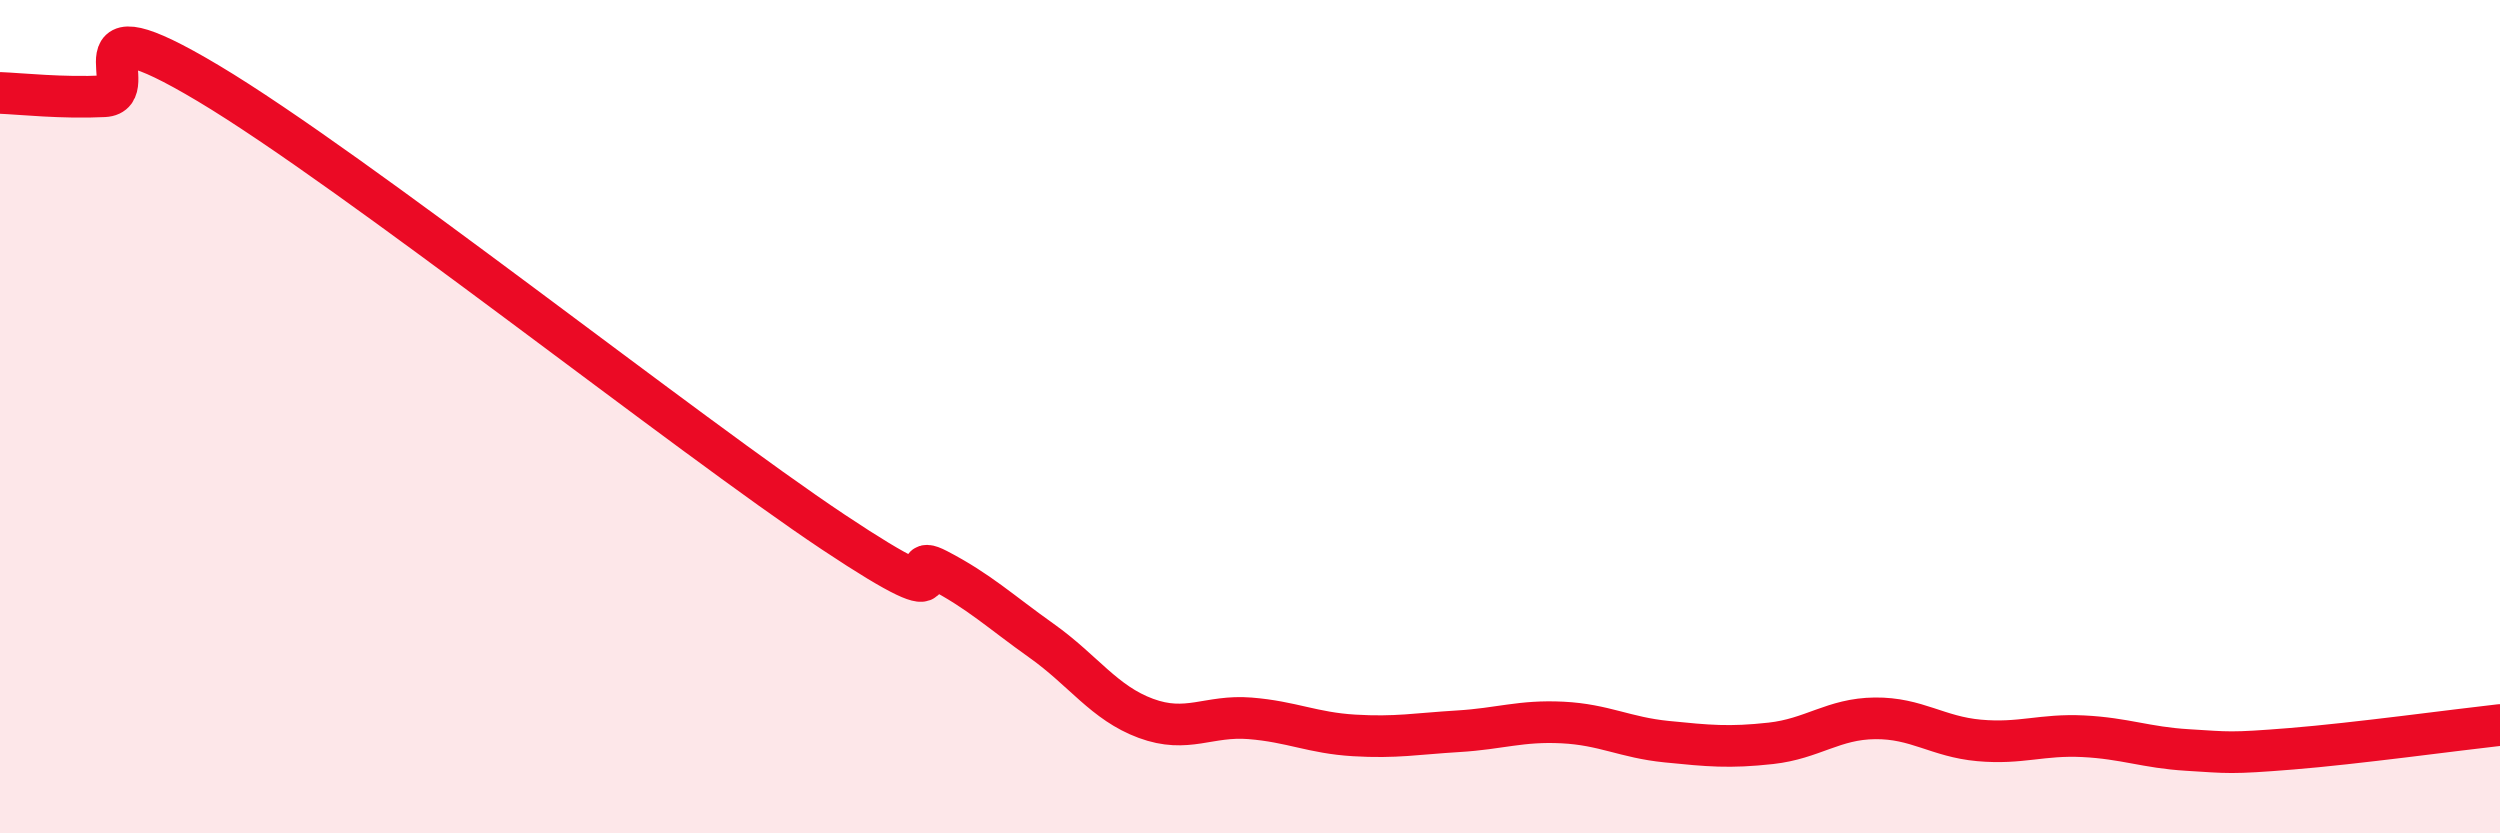
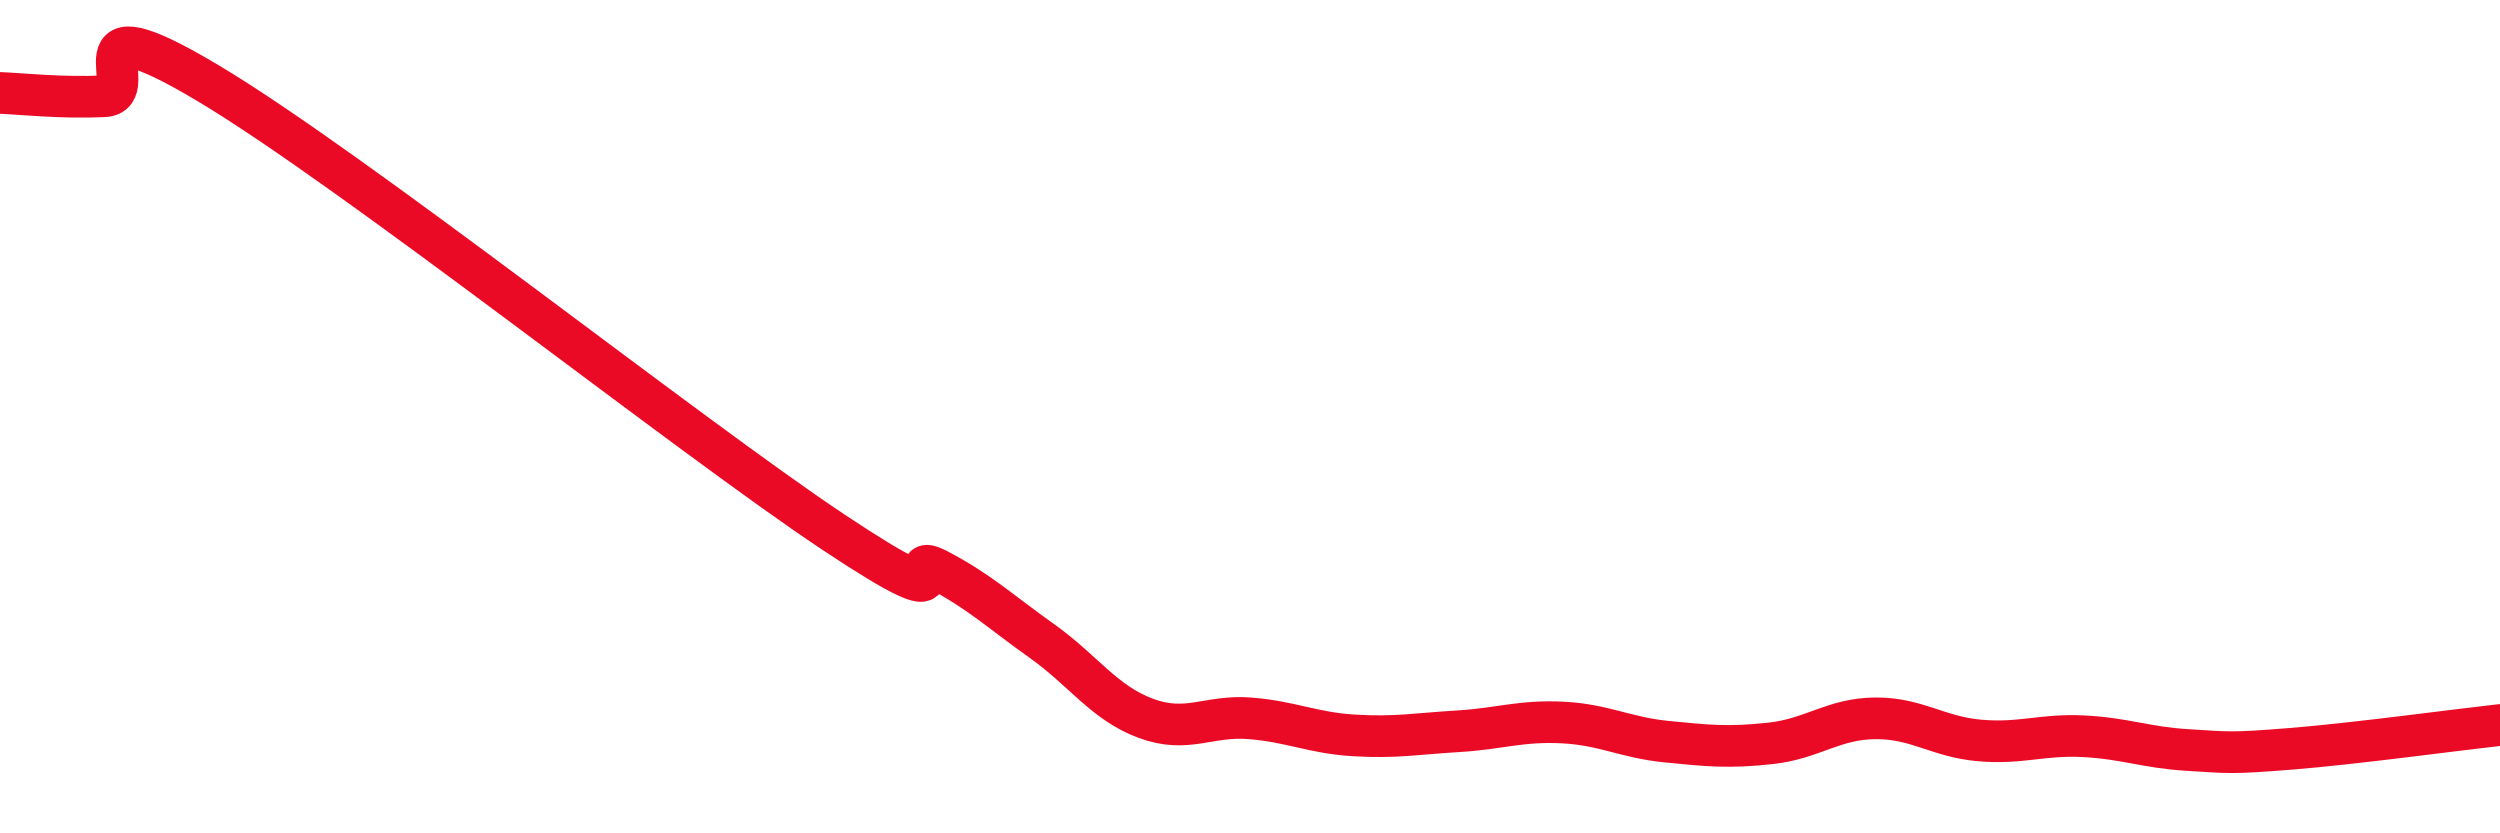
<svg xmlns="http://www.w3.org/2000/svg" width="60" height="20" viewBox="0 0 60 20">
-   <path d="M 0,2.23 C 0.5,2.25 1.5,2.36 2.5,2.31 C 3.5,2.26 1.5,-0.09 5,2 C 8.5,4.09 16.5,10.44 20,12.77 C 23.5,15.1 21.5,13.15 22.5,13.67 C 23.5,14.19 24,14.67 25,15.38 C 26,16.09 26.5,16.87 27.5,17.24 C 28.5,17.61 29,17.16 30,17.24 C 31,17.32 31.5,17.59 32.5,17.65 C 33.5,17.71 34,17.61 35,17.55 C 36,17.49 36.5,17.29 37.5,17.34 C 38.5,17.39 39,17.7 40,17.8 C 41,17.9 41.5,17.95 42.5,17.84 C 43.5,17.73 44,17.25 45,17.24 C 46,17.23 46.5,17.68 47.5,17.77 C 48.5,17.86 49,17.62 50,17.67 C 51,17.72 51.5,17.94 52.5,18 C 53.5,18.06 53.5,18.09 55,17.97 C 56.5,17.85 59,17.51 60,17.4L60 20L0 20Z" fill="#EB0A25" opacity="0.1" stroke-linecap="round" stroke-linejoin="round" />
  <path d="M 0,2.23 C 0.5,2.25 1.5,2.36 2.5,2.31 C 3.5,2.26 1.5,-0.09 5,2 C 8.5,4.09 16.5,10.44 20,12.77 C 23.5,15.1 21.5,13.15 22.5,13.67 C 23.5,14.19 24,14.67 25,15.38 C 26,16.09 26.5,16.87 27.5,17.24 C 28.5,17.61 29,17.16 30,17.24 C 31,17.32 31.5,17.59 32.5,17.65 C 33.5,17.71 34,17.61 35,17.55 C 36,17.49 36.5,17.29 37.5,17.34 C 38.5,17.39 39,17.7 40,17.8 C 41,17.9 41.5,17.95 42.5,17.84 C 43.5,17.73 44,17.25 45,17.24 C 46,17.23 46.5,17.68 47.5,17.77 C 48.5,17.86 49,17.62 50,17.67 C 51,17.72 51.5,17.94 52.5,18 C 53.5,18.06 53.5,18.09 55,17.97 C 56.5,17.85 59,17.51 60,17.4" stroke="#EB0A25" stroke-width="1" fill="none" stroke-linecap="round" stroke-linejoin="round" />
</svg>